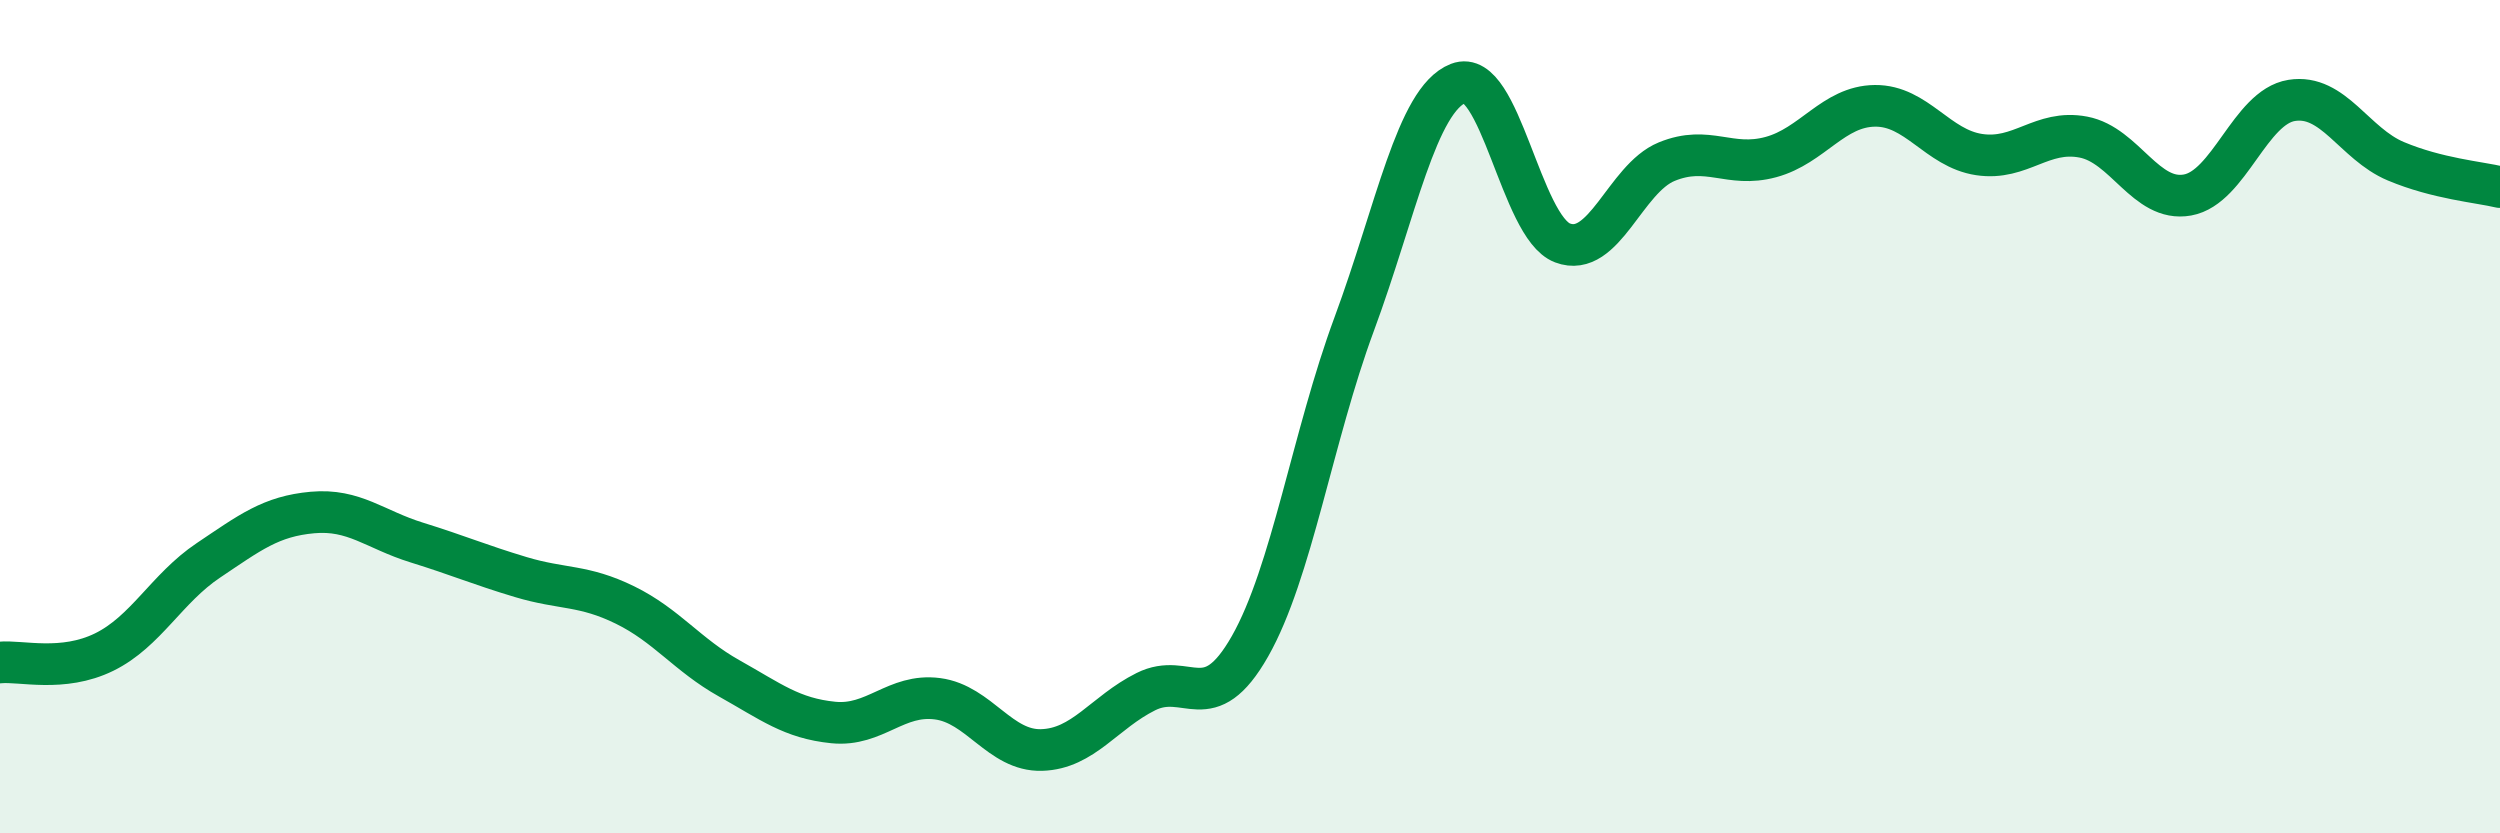
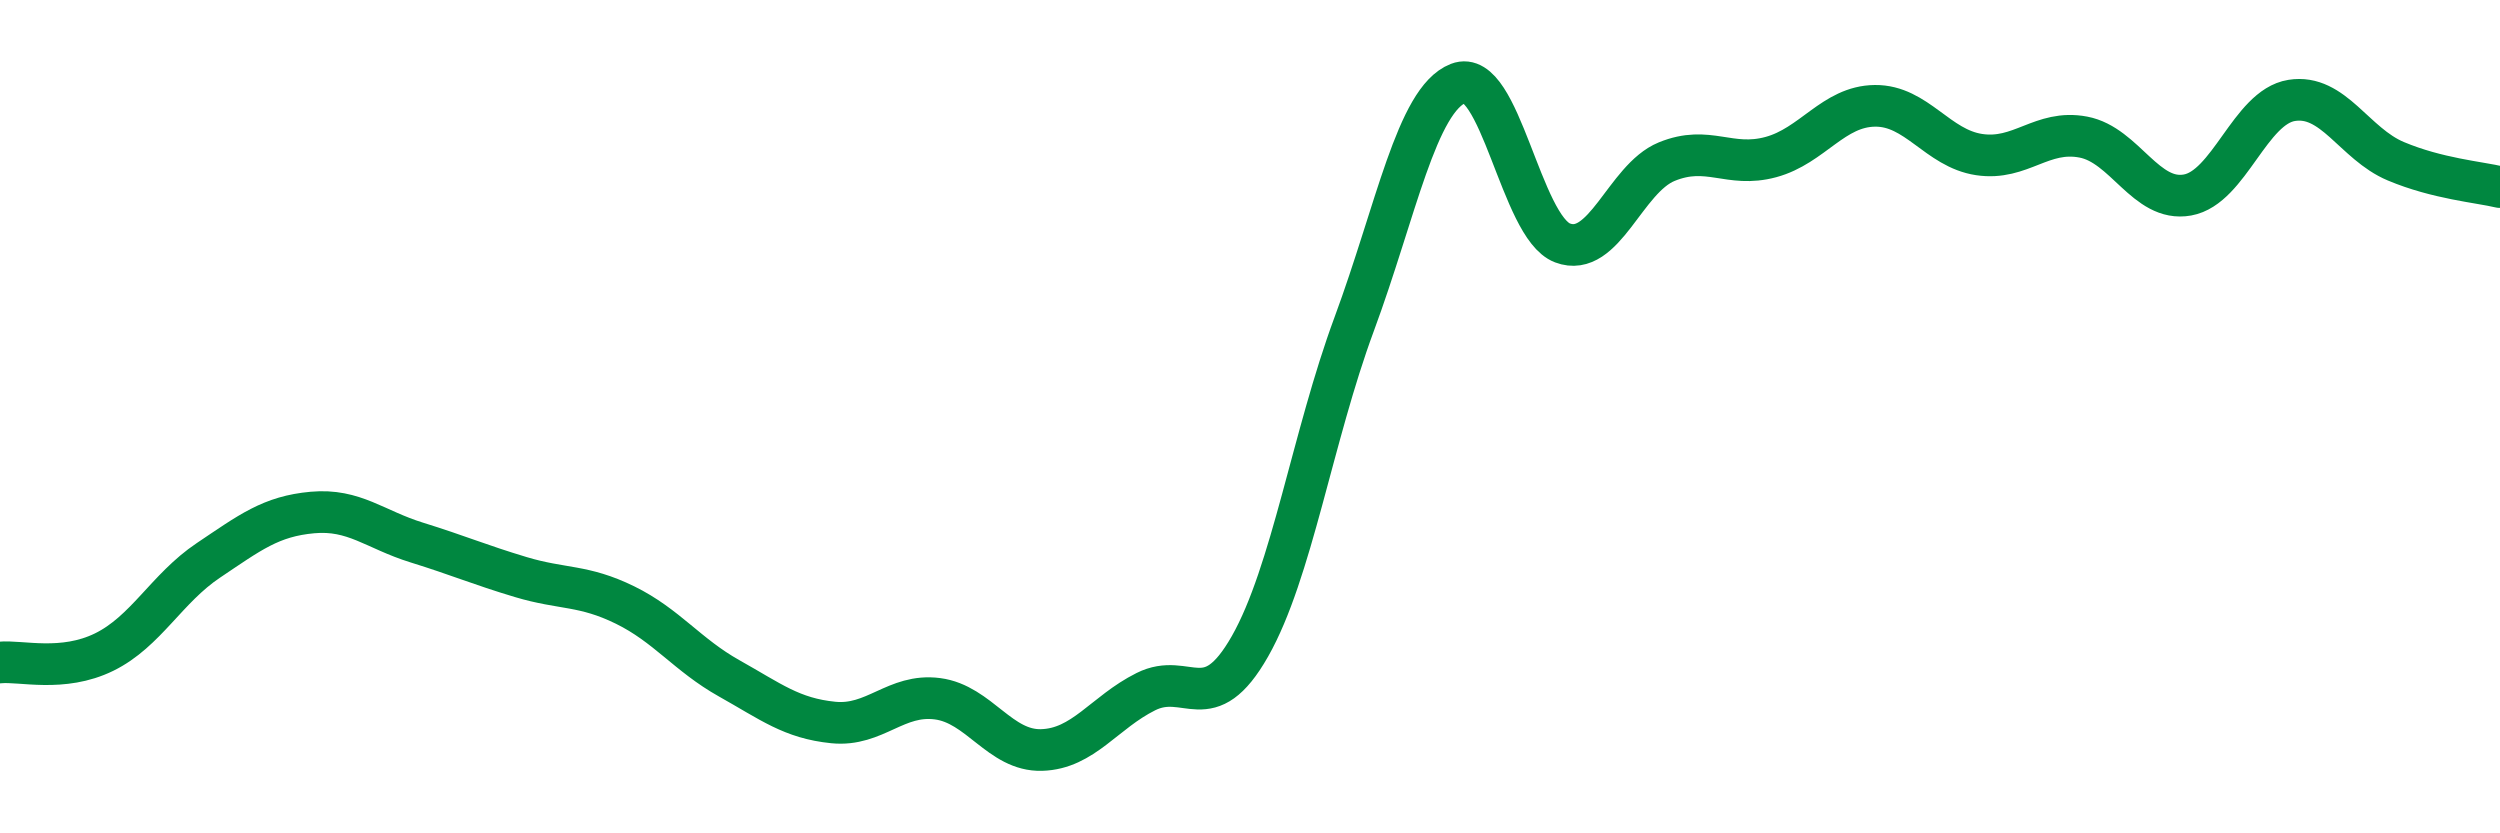
<svg xmlns="http://www.w3.org/2000/svg" width="60" height="20" viewBox="0 0 60 20">
-   <path d="M 0,15.9 C 0.5,15.85 1.5,16.14 2.5,15.65 C 3.5,15.16 4,14.12 5,13.45 C 6,12.78 6.5,12.39 7.5,12.3 C 8.5,12.21 9,12.71 10,13.02 C 11,13.33 11.5,13.55 12.5,13.85 C 13.5,14.15 14,14.03 15,14.52 C 16,15.01 16.5,15.72 17.5,16.28 C 18.5,16.84 19,17.24 20,17.34 C 21,17.44 21.5,16.64 22.5,16.77 C 23.5,16.9 24,18.03 25,18 C 26,17.97 26.5,17.1 27.5,16.6 C 28.5,16.1 29,17.27 30,15.51 C 31,13.75 31.5,10.48 32.5,7.78 C 33.5,5.08 34,2.39 35,2 C 36,1.61 36.5,5.45 37.5,5.83 C 38.5,6.21 39,4.29 40,3.88 C 41,3.47 41.5,4.04 42.5,3.77 C 43.5,3.5 44,2.55 45,2.54 C 46,2.53 46.5,3.56 47.5,3.71 C 48.5,3.86 49,3.1 50,3.29 C 51,3.48 51.5,4.86 52.5,4.68 C 53.5,4.5 54,2.57 55,2.41 C 56,2.25 56.5,3.45 57.5,3.87 C 58.5,4.29 59.5,4.37 60,4.49L60 20L0 20Z" fill="#008740" opacity="0.1" stroke-linecap="round" stroke-linejoin="round" />
  <path d="M 0,15.9 C 0.5,15.85 1.5,16.14 2.5,15.65 C 3.5,15.16 4,14.12 5,13.45 C 6,12.78 6.5,12.39 7.5,12.3 C 8.5,12.21 9,12.71 10,13.02 C 11,13.33 11.5,13.55 12.5,13.85 C 13.5,14.15 14,14.03 15,14.52 C 16,15.01 16.5,15.72 17.5,16.28 C 18.5,16.84 19,17.24 20,17.34 C 21,17.44 21.5,16.64 22.5,16.77 C 23.5,16.9 24,18.03 25,18 C 26,17.97 26.5,17.1 27.5,16.6 C 28.5,16.1 29,17.27 30,15.51 C 31,13.75 31.5,10.48 32.5,7.78 C 33.5,5.08 34,2.39 35,2 C 36,1.61 36.5,5.45 37.5,5.83 C 38.5,6.21 39,4.29 40,3.88 C 41,3.47 41.5,4.04 42.5,3.77 C 43.5,3.5 44,2.55 45,2.54 C 46,2.53 46.5,3.56 47.5,3.71 C 48.5,3.86 49,3.1 50,3.29 C 51,3.48 51.5,4.86 52.5,4.68 C 53.5,4.5 54,2.57 55,2.41 C 56,2.25 56.5,3.45 57.5,3.87 C 58.5,4.29 59.5,4.37 60,4.49" stroke="#008740" stroke-width="1" fill="none" stroke-linecap="round" stroke-linejoin="round" />
</svg>